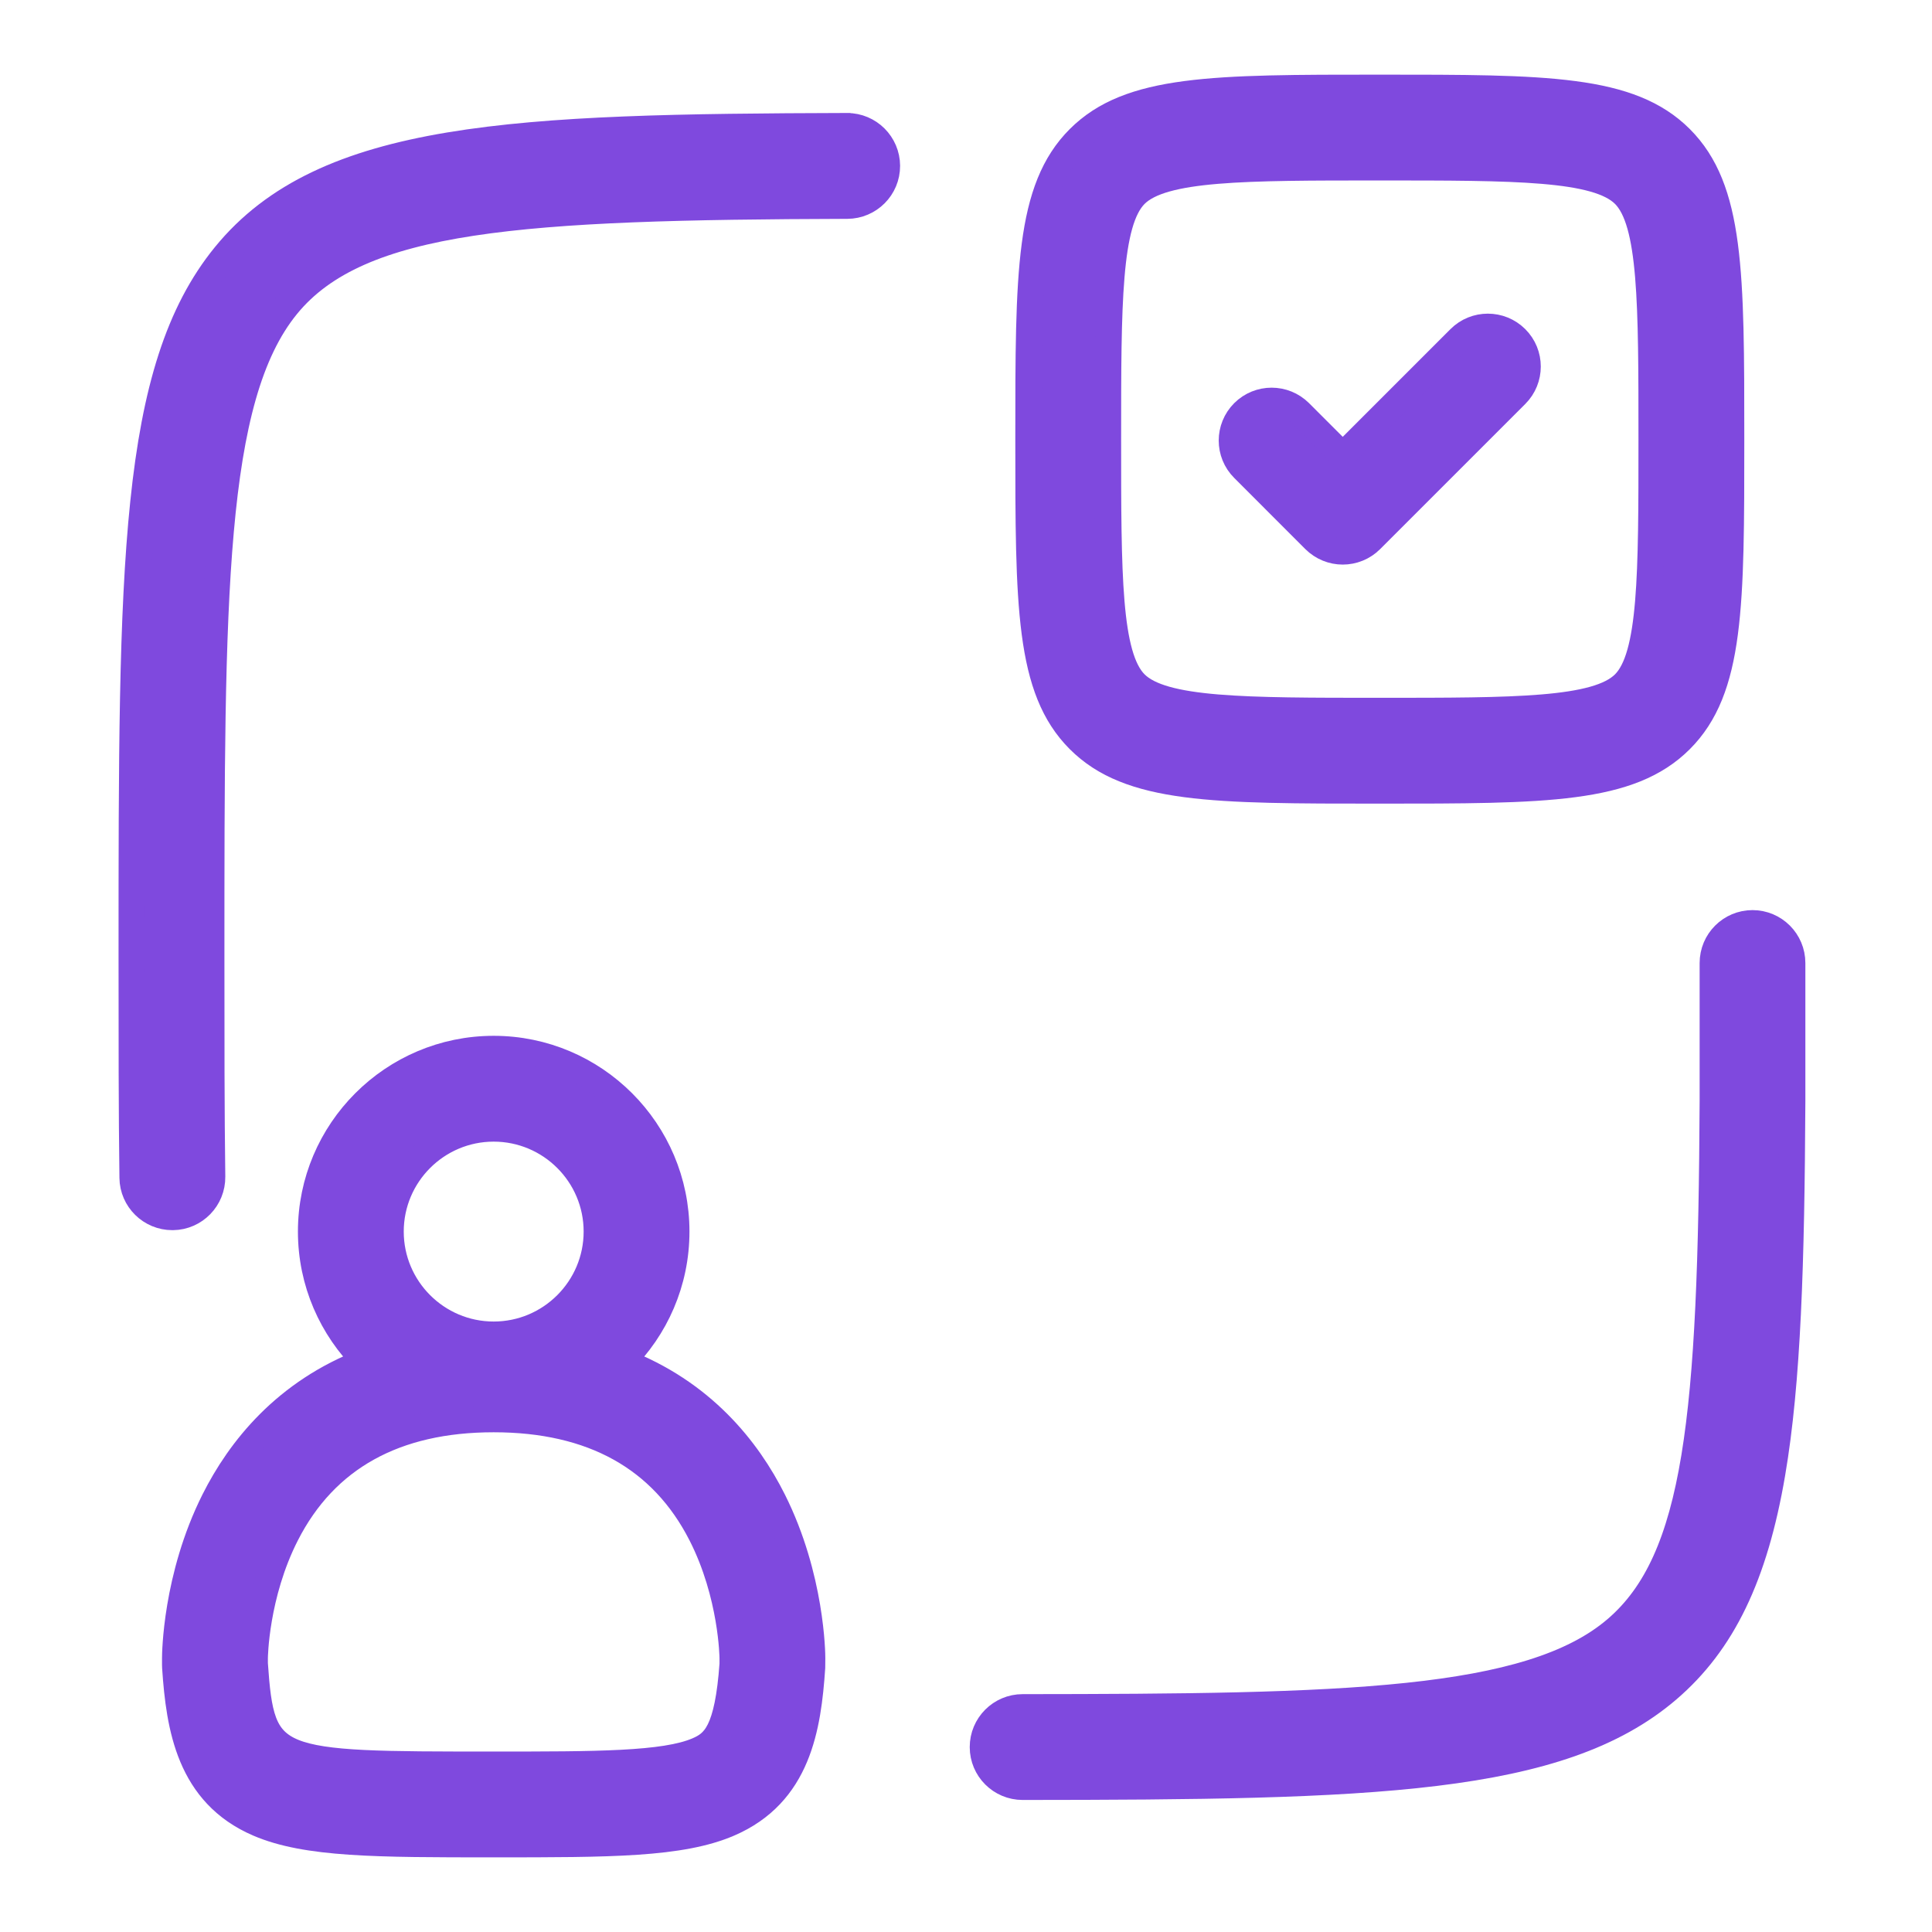
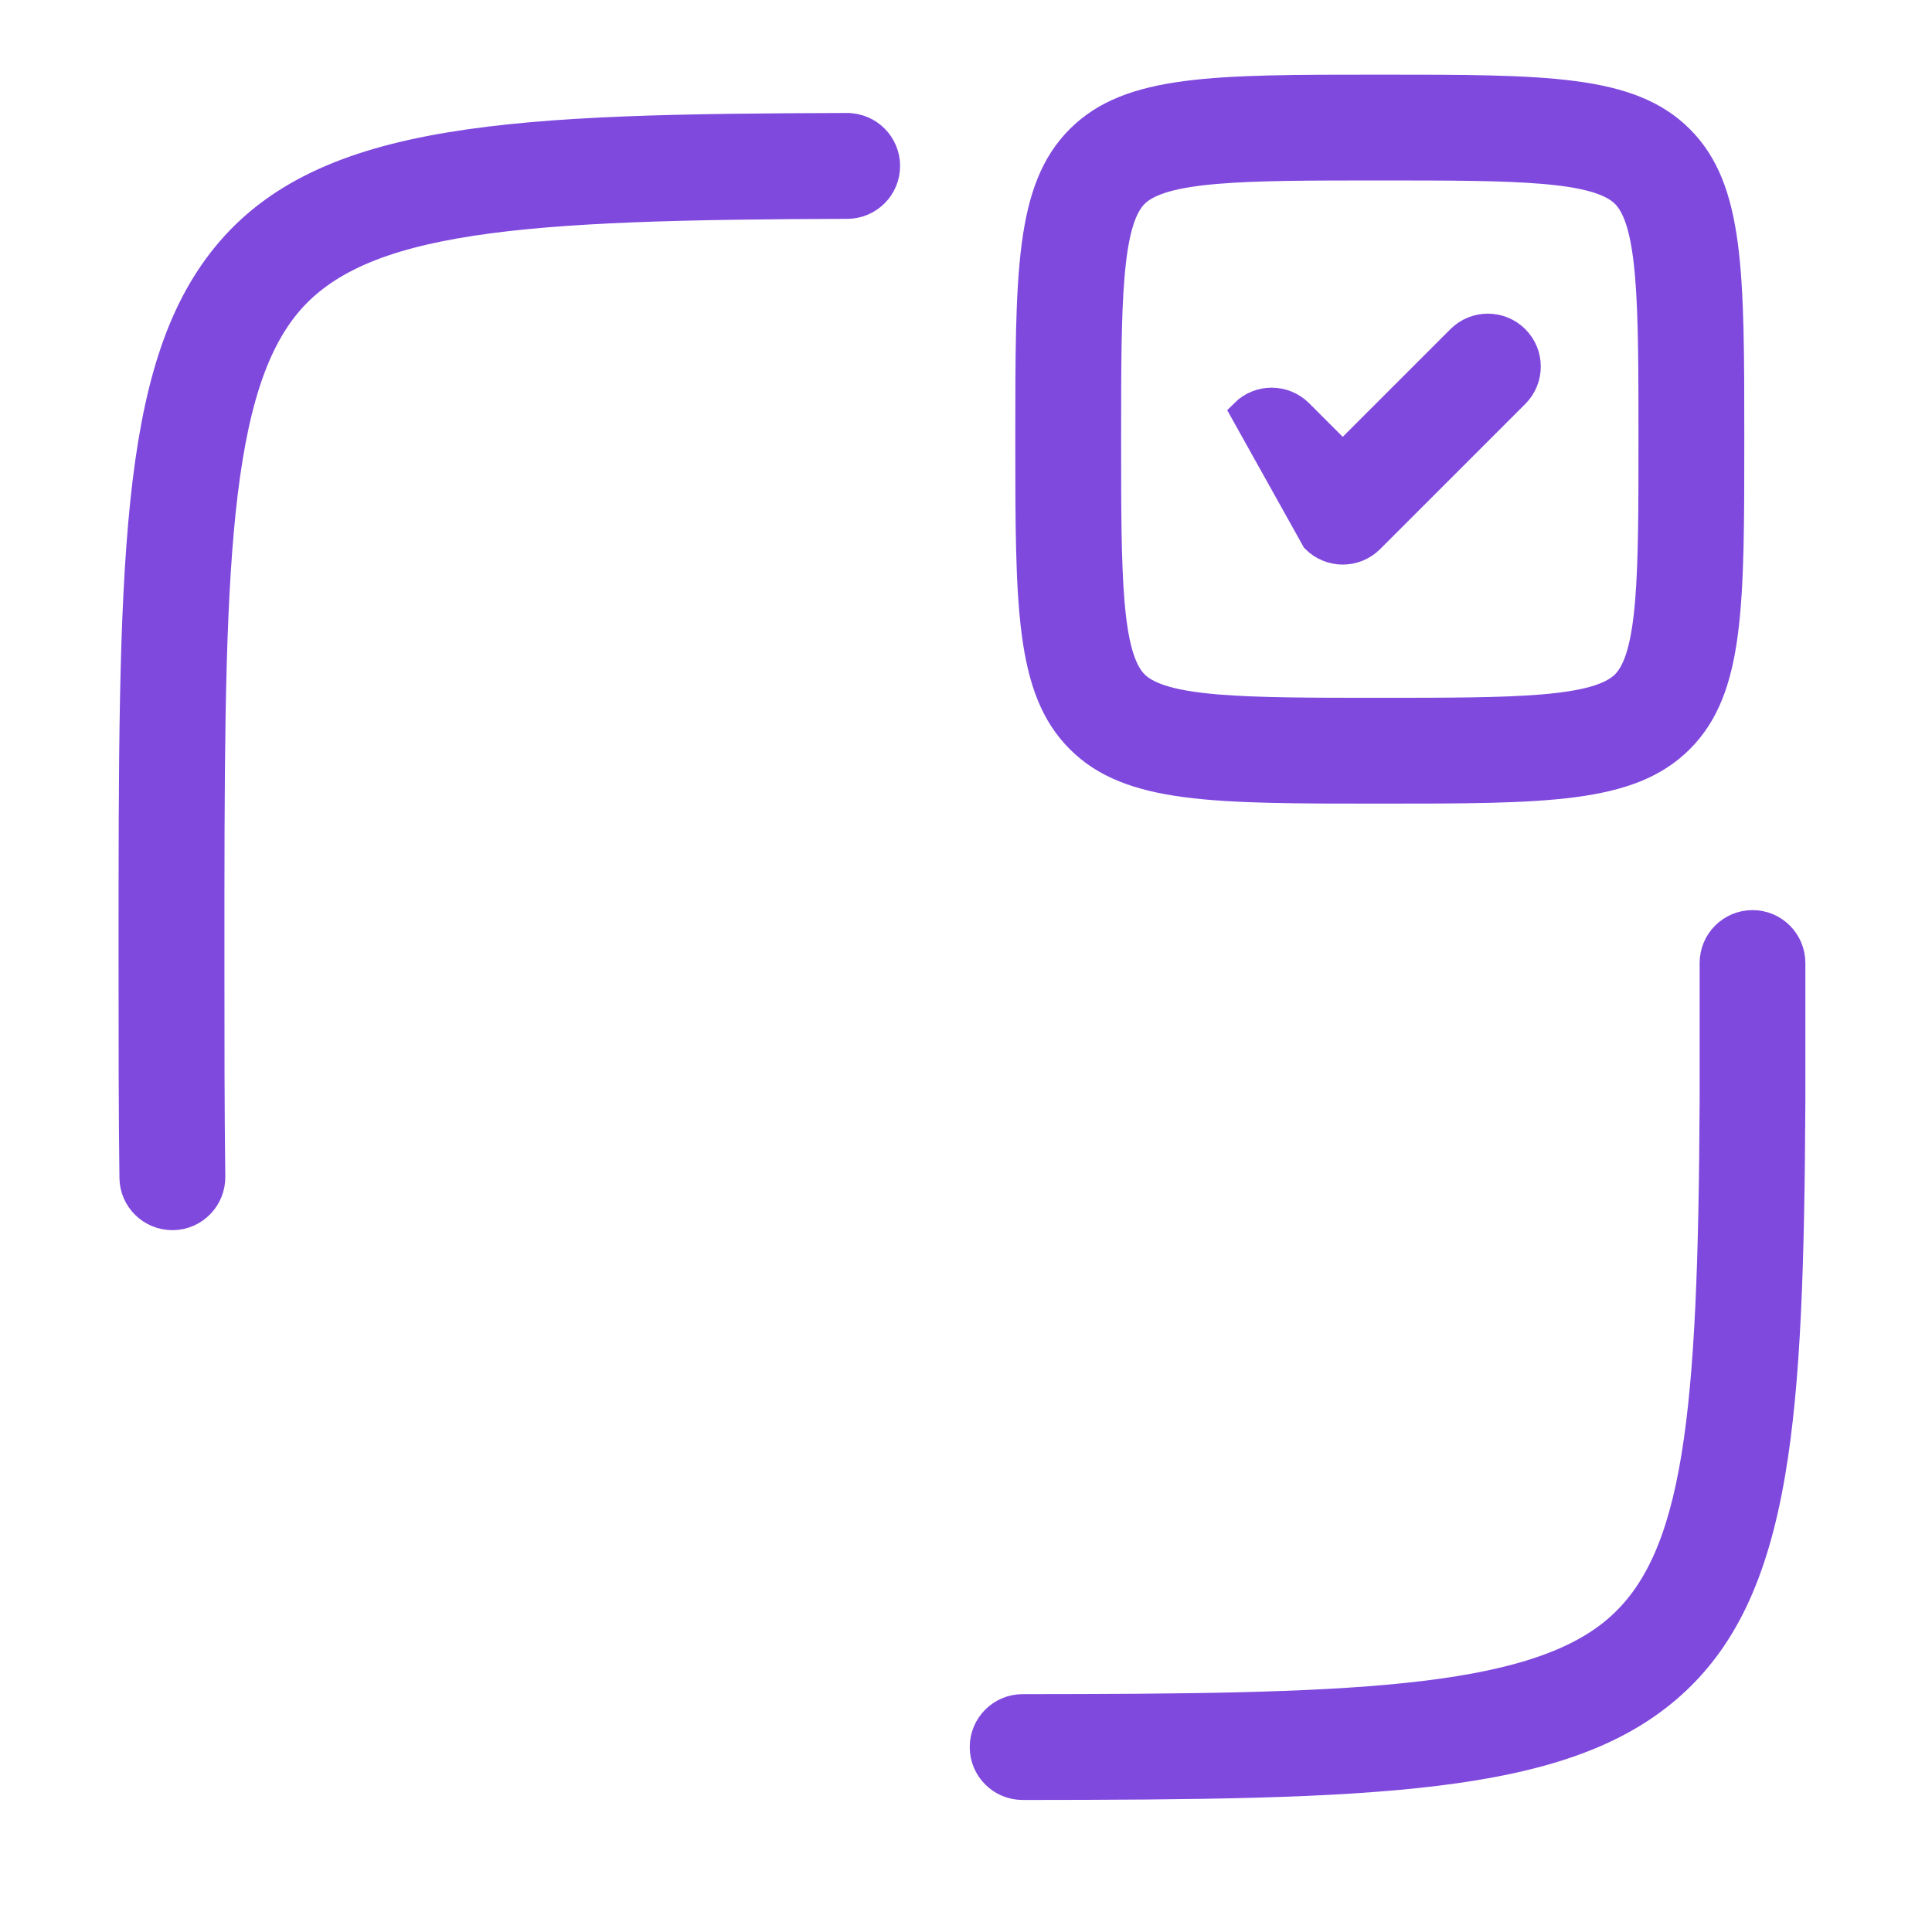
<svg xmlns="http://www.w3.org/2000/svg" width="44" height="44" viewBox="0 0 44 44" fill="none">
  <path d="M31.424 18.002C35.217 18.002 37.121 18.002 38.273 16.849C39.425 15.697 39.425 13.793 39.425 10.001C39.425 6.208 39.425 4.304 38.273 3.152C37.121 2 35.217 2 31.424 2C27.631 2 25.727 2 24.575 3.152C23.423 4.304 23.423 6.208 23.423 10.001C23.423 13.793 23.423 15.697 24.575 16.849C25.727 18.002 27.631 18.002 31.424 18.002ZM25.855 4.432C26.477 3.81 28.339 3.81 31.424 3.81C34.509 3.81 36.371 3.81 36.993 4.432C37.616 5.053 37.615 6.916 37.615 10.001C37.615 13.086 37.615 14.948 36.993 15.57C36.371 16.192 34.509 16.192 31.424 16.192C28.339 16.192 26.478 16.192 25.855 15.57C25.232 14.948 25.233 13.086 25.233 10.001C25.233 6.916 25.233 5.054 25.855 4.432Z" fill="#7F49DE" stroke="#7F49DE" stroke-width="0.6" />
-   <path d="M29.94 12.293C30.117 12.469 30.349 12.558 30.58 12.558C30.812 12.558 31.044 12.469 31.22 12.293L34.525 8.988C34.879 8.634 34.879 8.061 34.525 7.708C34.171 7.355 33.598 7.355 33.245 7.708L30.58 10.373L29.6 9.393C29.246 9.041 28.674 9.041 28.321 9.393C27.967 9.747 27.967 10.32 28.321 10.673L29.94 12.293Z" fill="#7F49DE" stroke="#7F49DE" stroke-width="0.6" />
-   <path d="M14.164 31.005C14.928 30.25 15.402 29.204 15.402 28.048C15.402 25.755 13.537 23.89 11.243 23.89C8.95 23.89 7.085 25.755 7.085 28.048C7.085 29.204 7.559 30.25 8.323 31.005C6.496 31.701 5.461 33.012 4.88 34.169C4 35.923 3.99 37.688 3.99 37.762V37.917L3.992 37.978C4.084 39.342 4.315 40.854 5.886 41.529C6.982 42 8.586 42 11.243 42C13.901 42 15.505 42 16.601 41.529C18.172 40.854 18.402 39.343 18.494 37.978L18.496 37.762C18.496 37.688 18.486 35.923 17.606 34.169C17.026 33.012 15.99 31.701 14.164 31.005ZM11.243 25.7C12.539 25.7 13.592 26.753 13.592 28.048C13.592 29.343 12.539 30.397 11.243 30.397C9.948 30.397 8.895 29.343 8.895 28.048C8.895 26.753 9.948 25.7 11.243 25.7ZM16.687 37.886C16.577 39.448 16.272 39.7 15.887 39.866C15.134 40.19 13.586 40.19 11.244 40.19C6.178 40.19 5.959 40.19 5.801 37.886V37.763C5.801 37.748 5.815 36.321 6.517 34.944C7.406 33.202 8.996 32.319 11.243 32.319C13.491 32.319 15.081 33.202 15.97 34.944C16.673 36.321 16.686 37.748 16.686 37.762V37.886H16.687Z" fill="#7F49DE" stroke="#7F49DE" stroke-width="0.6" />
+   <path d="M29.94 12.293C30.117 12.469 30.349 12.558 30.58 12.558C30.812 12.558 31.044 12.469 31.22 12.293L34.525 8.988C34.879 8.634 34.879 8.061 34.525 7.708C34.171 7.355 33.598 7.355 33.245 7.708L30.58 10.373L29.6 9.393C29.246 9.041 28.674 9.041 28.321 9.393L29.94 12.293Z" fill="#7F49DE" stroke="#7F49DE" stroke-width="0.6" />
  <path d="M39.913 21.027C39.413 21.027 39.008 21.432 39.008 21.932V25.067C38.973 32.255 38.659 35.516 36.806 37.102C34.831 38.793 30.6 38.878 23.289 38.883C22.79 38.883 22.384 39.289 22.385 39.789C22.385 40.289 22.791 40.693 23.29 40.693C31.25 40.688 35.519 40.587 37.982 38.477C39.228 37.41 39.961 35.892 40.359 33.556C40.716 31.464 40.798 28.76 40.816 25.071V21.932C40.816 21.432 40.411 21.027 39.912 21.027H39.913Z" fill="#7F49DE" stroke="#7F49DE" stroke-width="0.6" />
  <path d="M19.292 2.873H19.289C11.759 2.895 7.388 3.043 5.127 5.817C3 8.426 3 12.89 3 21.782C3 23.68 3 25.32 3.02 26.823C3.026 27.319 3.431 27.716 3.925 27.716C3.928 27.716 3.933 27.716 3.938 27.716C4.437 27.71 4.837 27.299 4.831 26.799C4.811 25.309 4.811 23.675 4.811 21.783C4.811 13.587 4.811 9.071 6.531 6.962C8.182 4.938 11.864 4.706 19.297 4.684C19.796 4.682 20.201 4.276 20.199 3.776C20.197 3.278 19.792 2.874 19.294 2.874L19.292 2.873Z" fill="#7F49DE" stroke="#7F49DE" stroke-width="0.6" />
</svg>